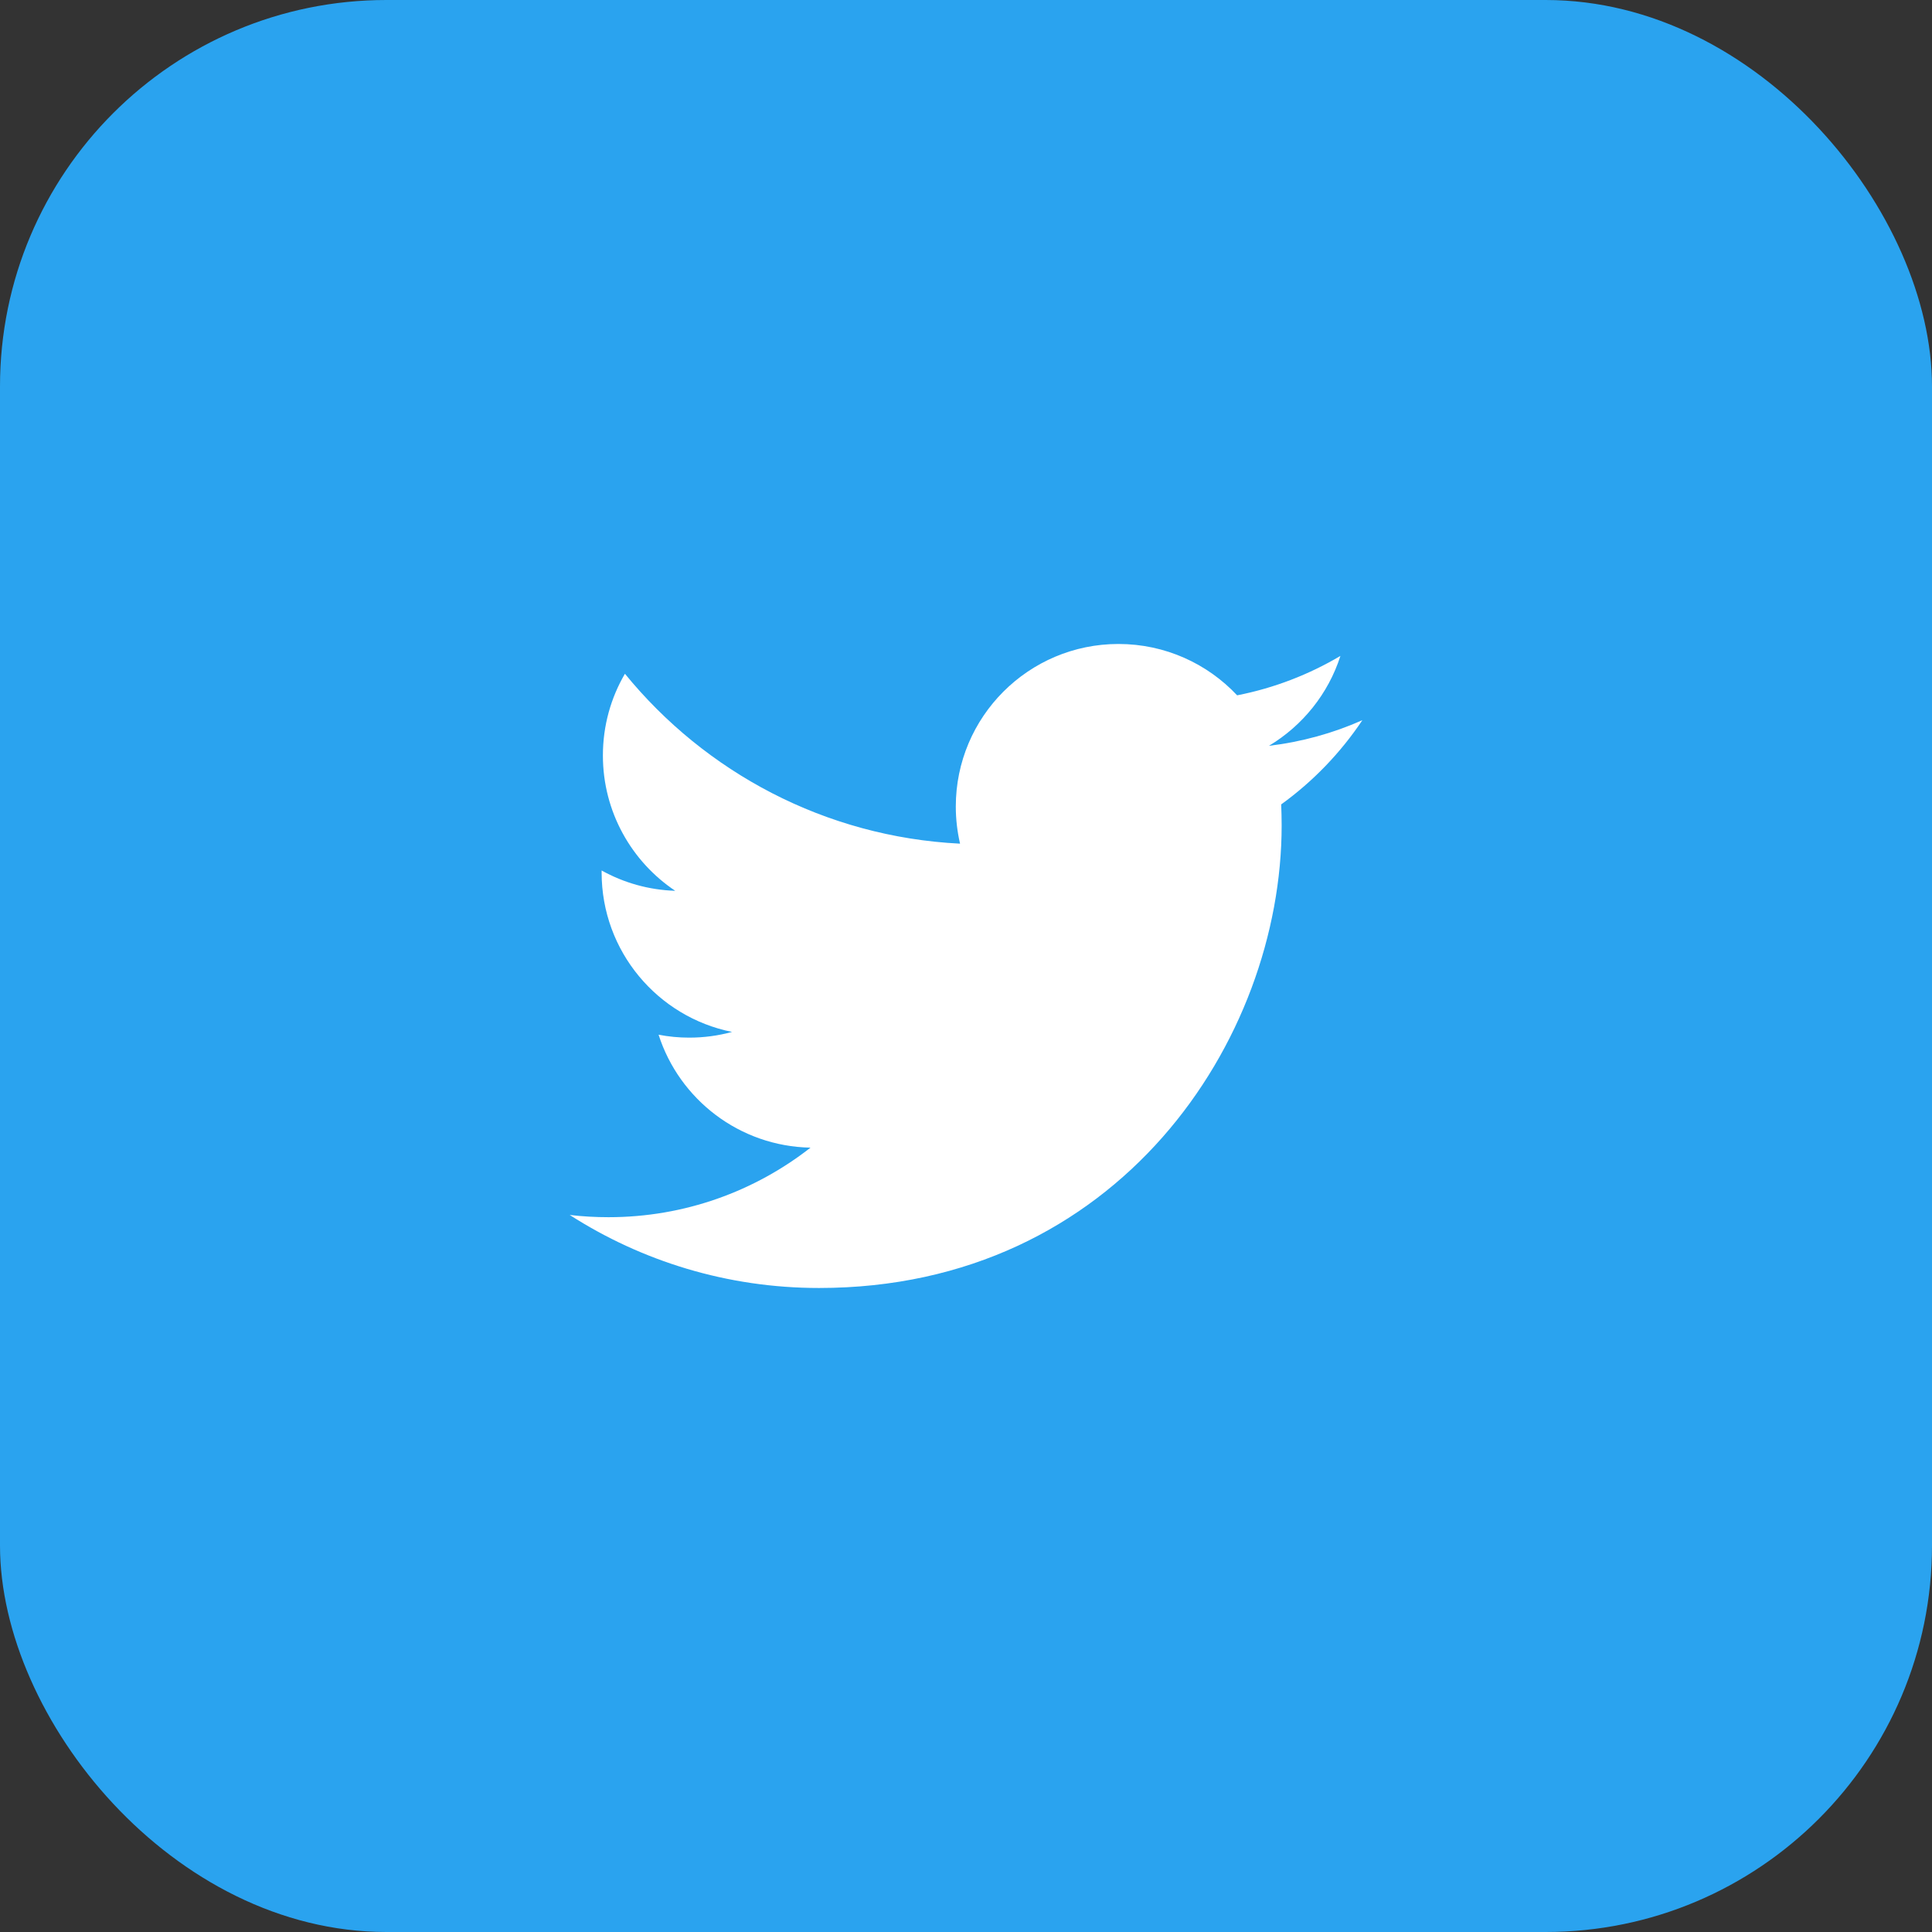
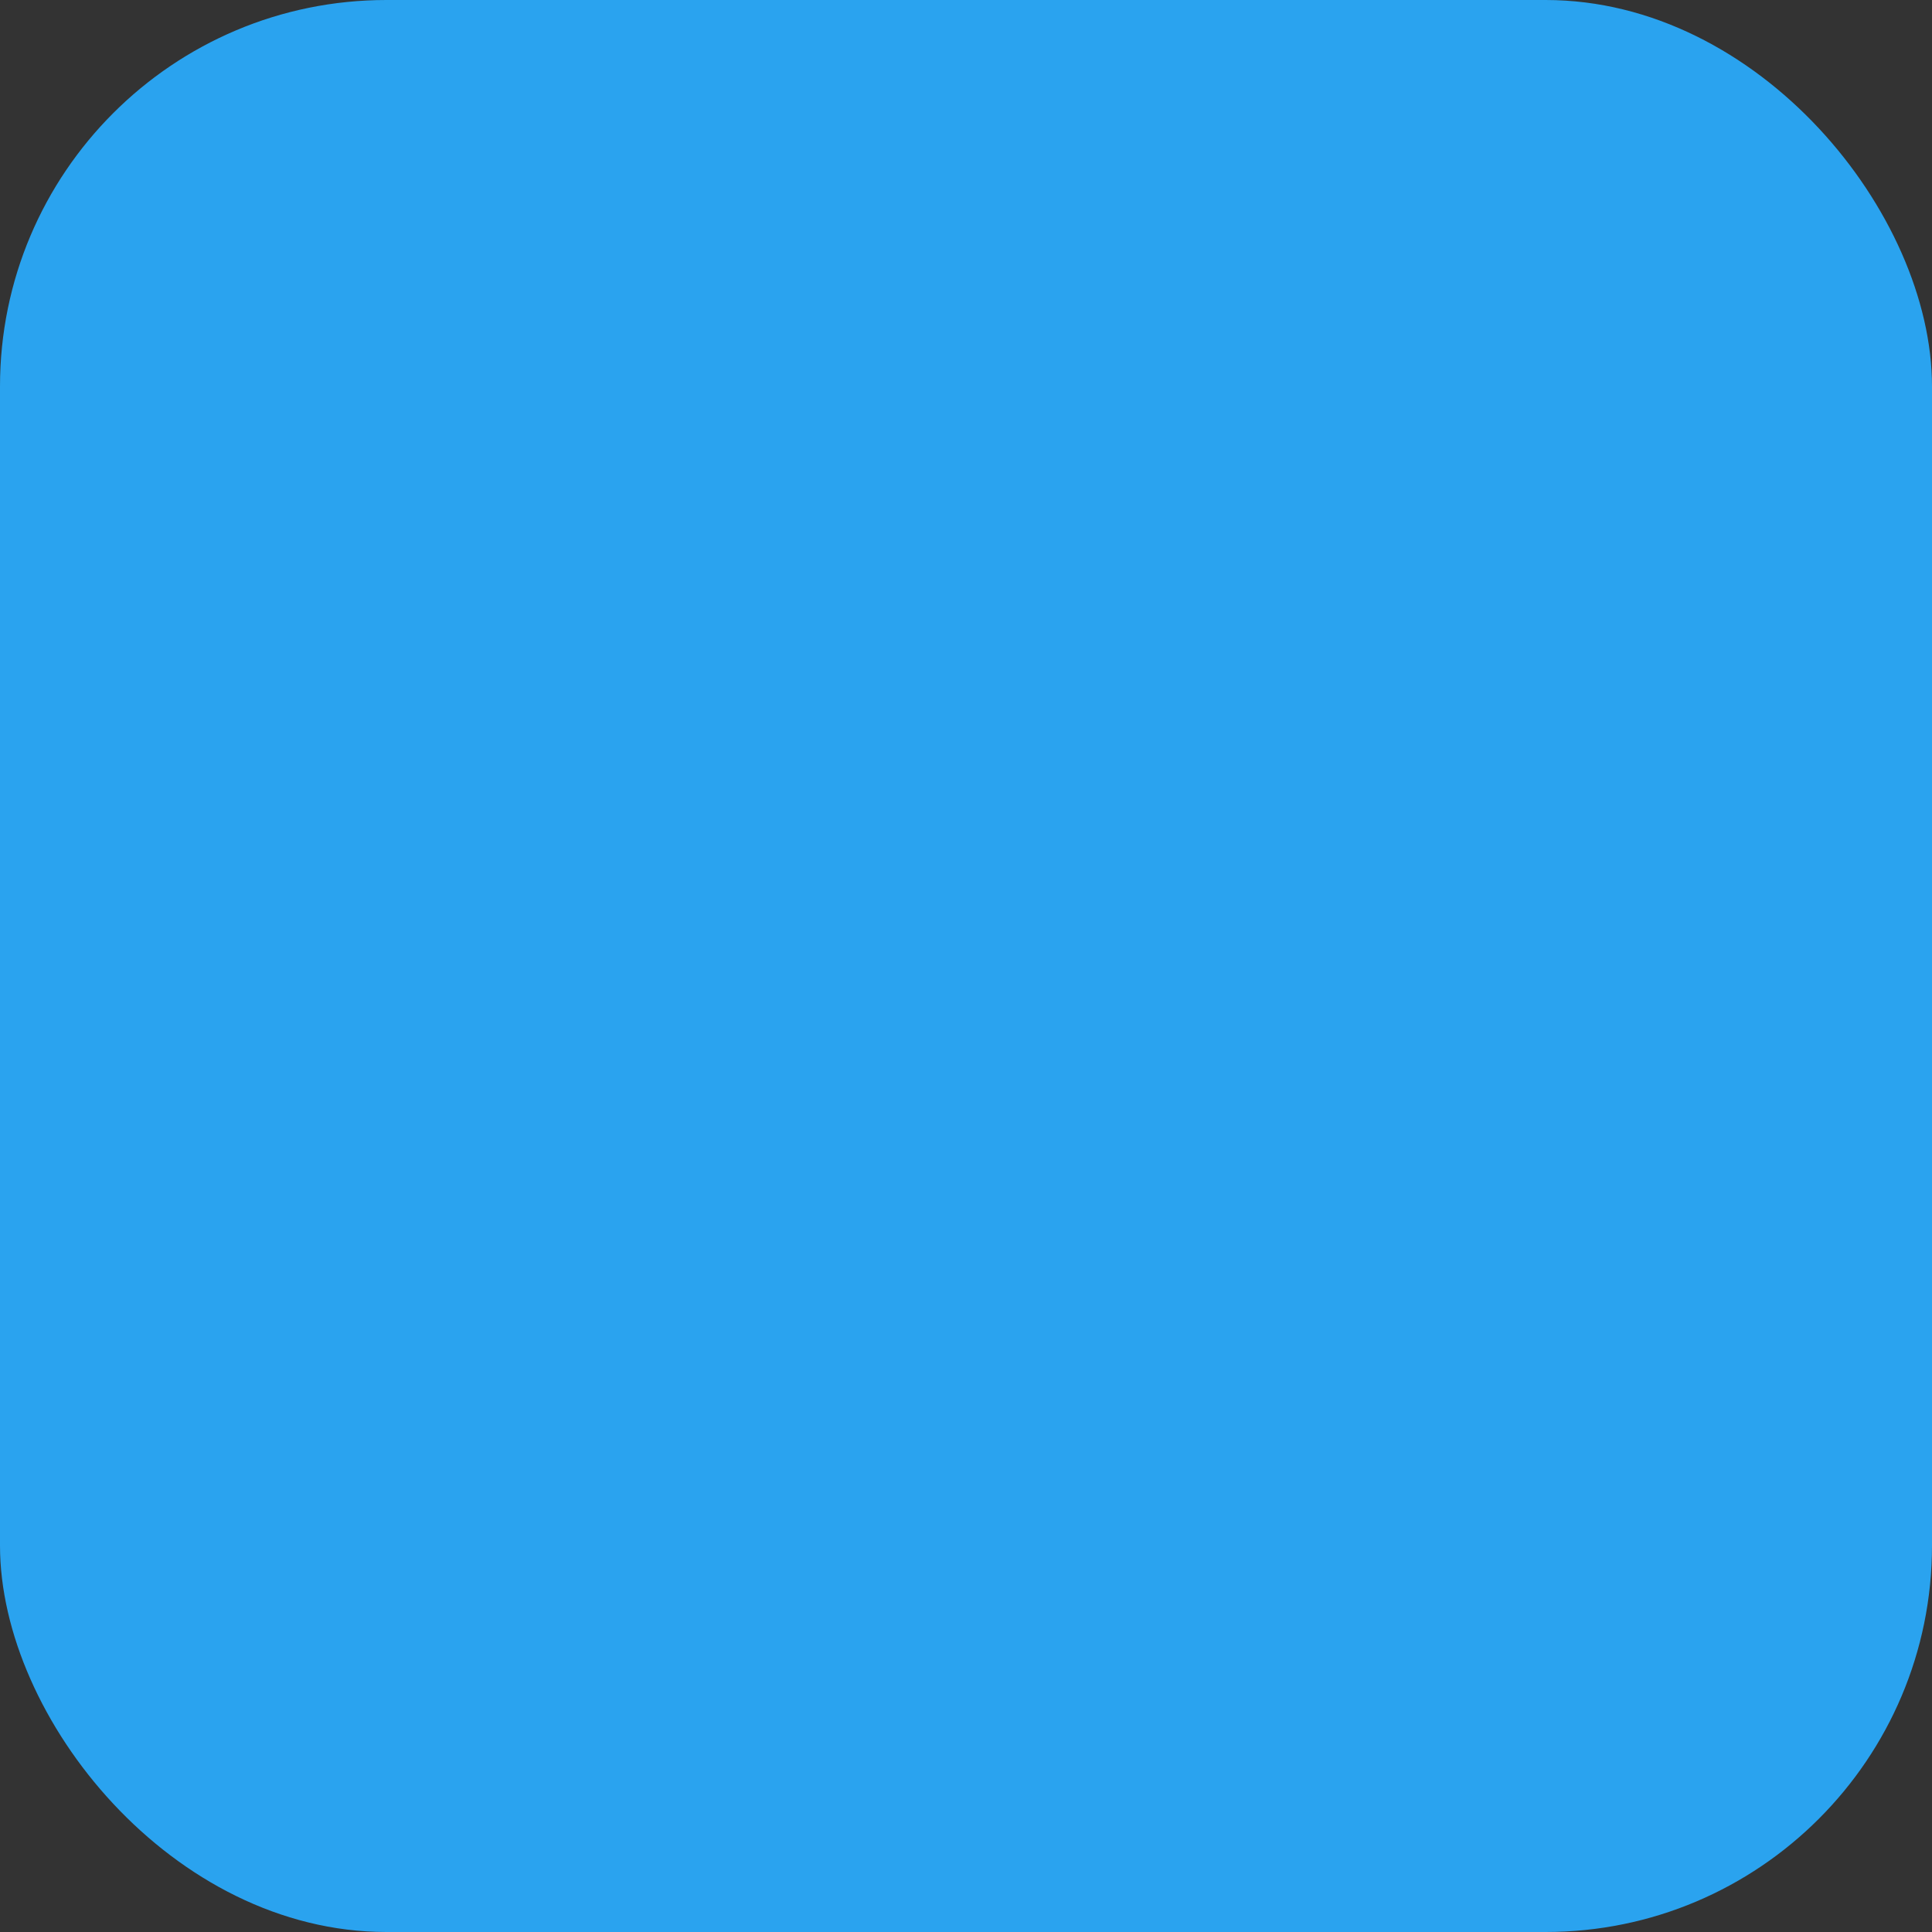
<svg xmlns="http://www.w3.org/2000/svg" width="50" height="50" viewBox="0 0 50 50" fill="none">
  <rect x="0" y="0" width="50" height="50" fill="#333333" stroke="none" />
  <rect width="50" height="50" rx="10" fill="#2AA3EF" />
-   <path fill-rule="evenodd" clip-rule="evenodd" d="M35.257 18.639C34.503 18.974 33.691 19.2 32.84 19.302C33.709 18.781 34.376 17.957 34.69 16.975C33.876 17.457 32.976 17.807 32.017 17.995C31.249 17.177 30.156 16.666 28.945 16.666C26.621 16.666 24.736 18.55 24.736 20.874C24.736 21.205 24.775 21.525 24.846 21.834C21.349 21.659 18.249 19.982 16.173 17.437C15.81 18.058 15.603 18.781 15.603 19.552C15.603 21.012 16.347 22.3 17.475 23.054C16.785 23.032 16.136 22.843 15.57 22.528C15.57 22.546 15.57 22.563 15.57 22.581C15.57 24.619 17.019 26.32 18.945 26.706C18.591 26.803 18.221 26.854 17.836 26.854C17.566 26.854 17.301 26.828 17.044 26.778C17.58 28.45 19.134 29.666 20.976 29.701C19.535 30.828 17.72 31.501 15.748 31.501C15.409 31.501 15.074 31.482 14.744 31.443C16.606 32.637 18.818 33.333 21.196 33.333C28.936 33.333 33.169 26.922 33.169 21.362C33.169 21.179 33.164 20.999 33.157 20.818C33.979 20.225 34.693 19.483 35.257 18.64V18.639Z" fill="white" />
</svg>